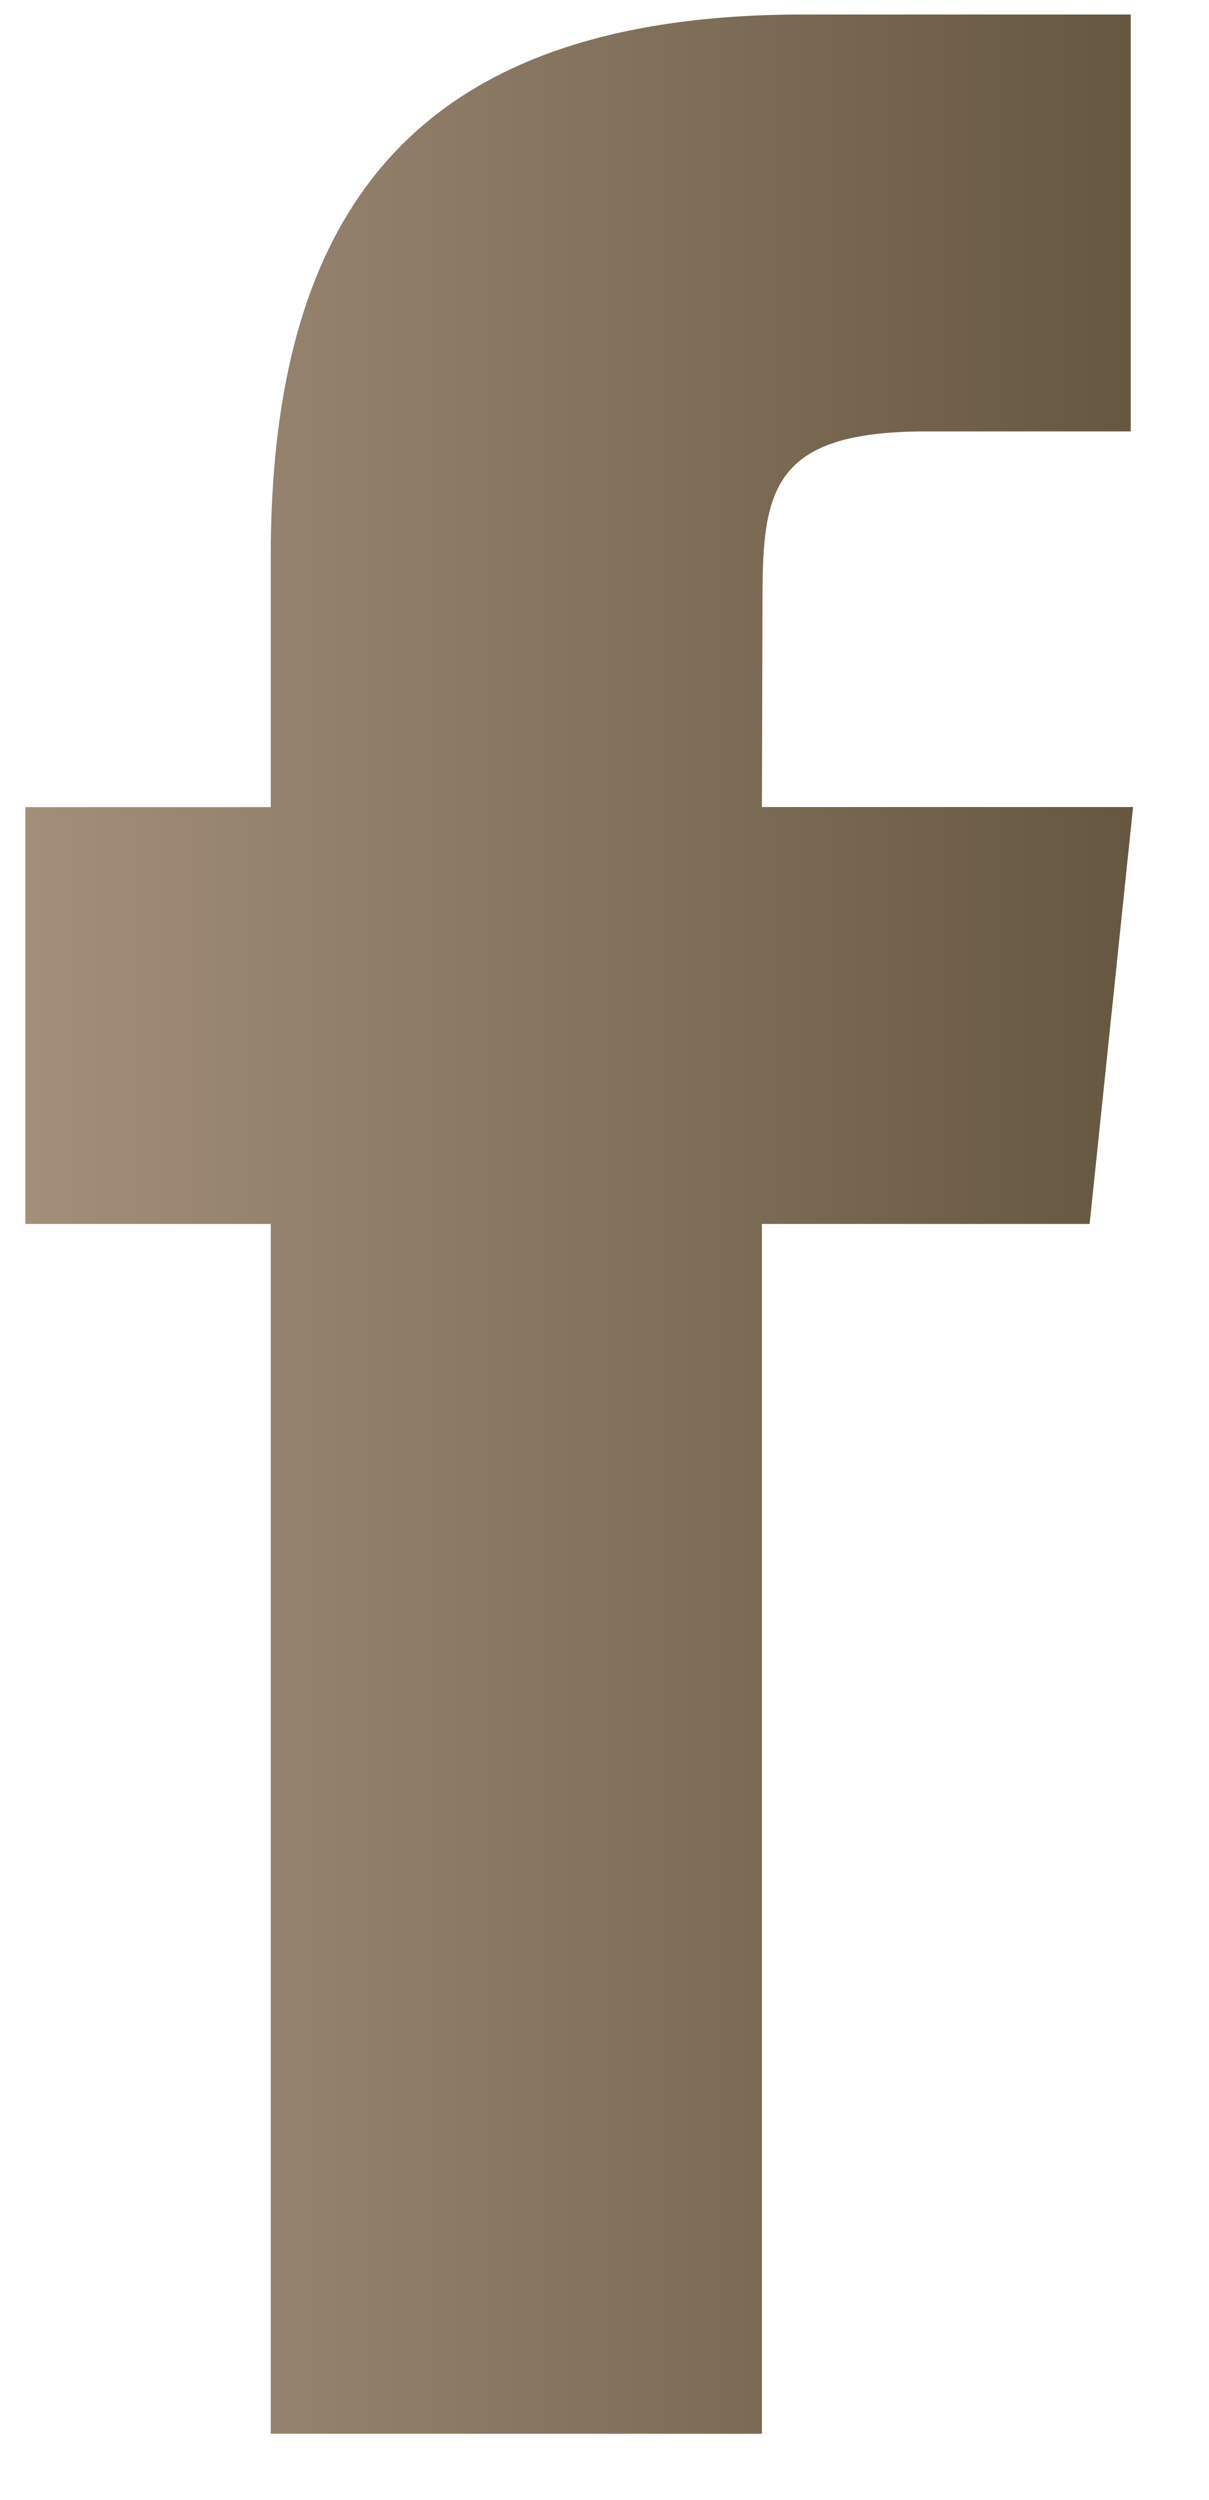
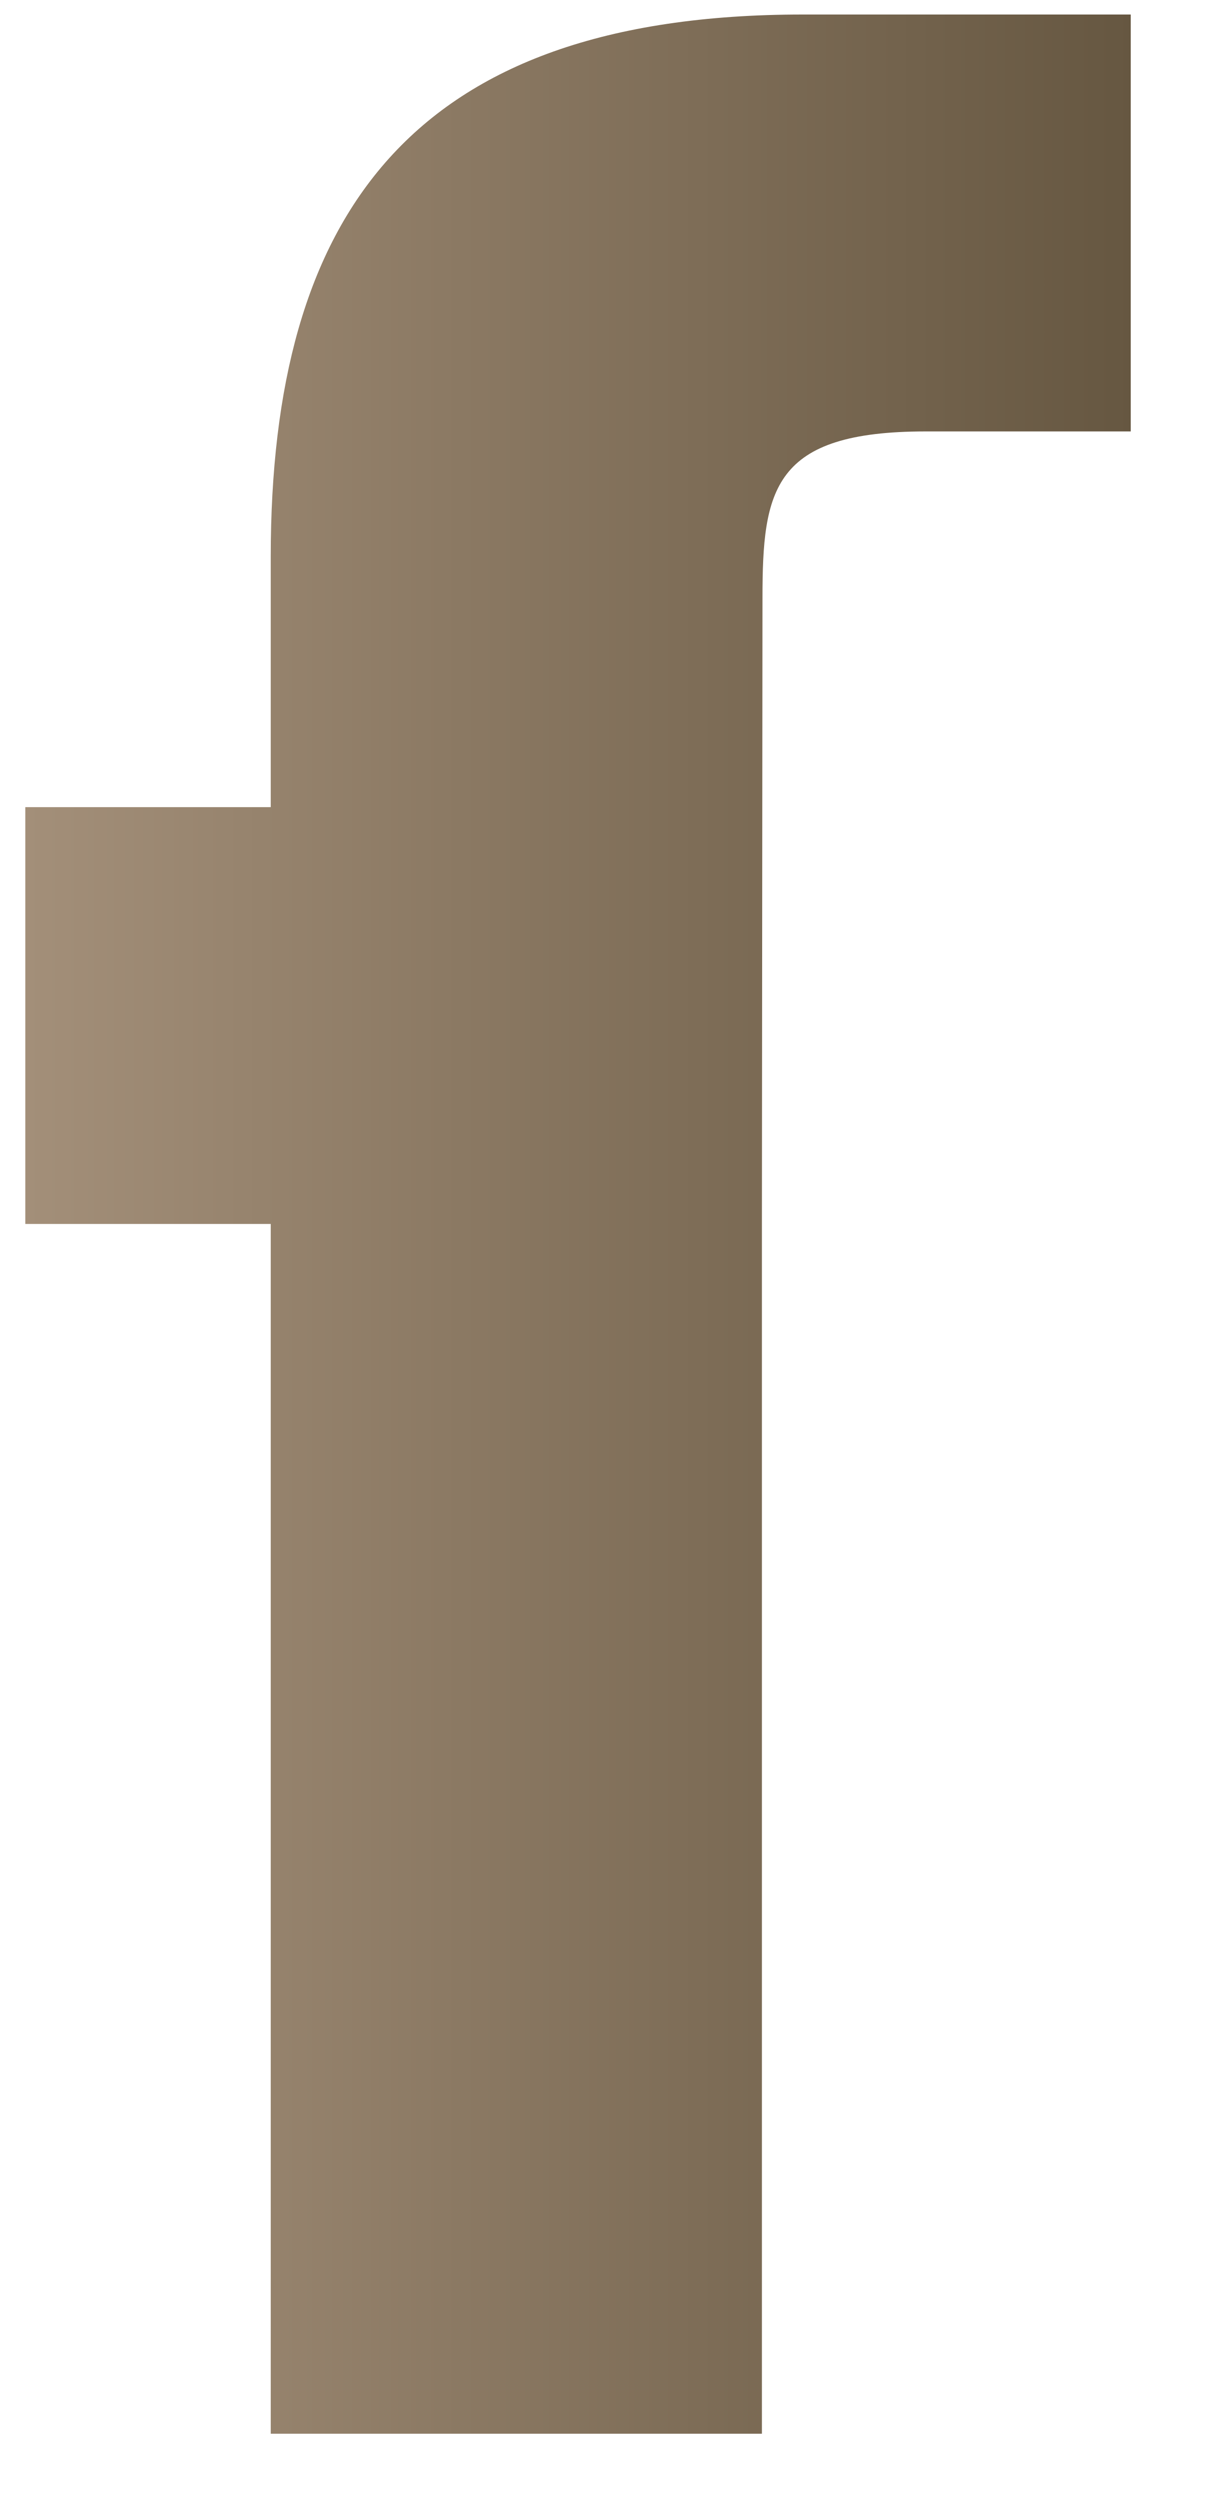
<svg xmlns="http://www.w3.org/2000/svg" width="15" height="31" viewBox="0 0 15 31" fill="none">
-   <path d="M9.453 30.18V15.178H13.519L14.058 10.008H9.453L9.46 7.421C9.46 6.072 9.586 5.35 11.487 5.35H14.029V0.18H9.963C5.078 0.18 3.359 2.688 3.359 6.905V10.009H0.314V15.178H3.359V30.18H9.453Z" fill="url(#paint0_linear_4106_391)" />
+   <path d="M9.453 30.18V15.178H13.519H9.453L9.46 7.421C9.46 6.072 9.586 5.35 11.487 5.35H14.029V0.18H9.963C5.078 0.18 3.359 2.688 3.359 6.905V10.009H0.314V15.178H3.359V30.18H9.453Z" fill="url(#paint0_linear_4106_391)" />
  <defs>
    <linearGradient id="paint0_linear_4106_391" x1="0.314" y1="15.18" x2="14.058" y2="15.18" gradientUnits="userSpaceOnUse">
      <stop stop-color="#A38F79" />
      <stop offset="1" stop-color="#665741" />
    </linearGradient>
  </defs>
</svg>